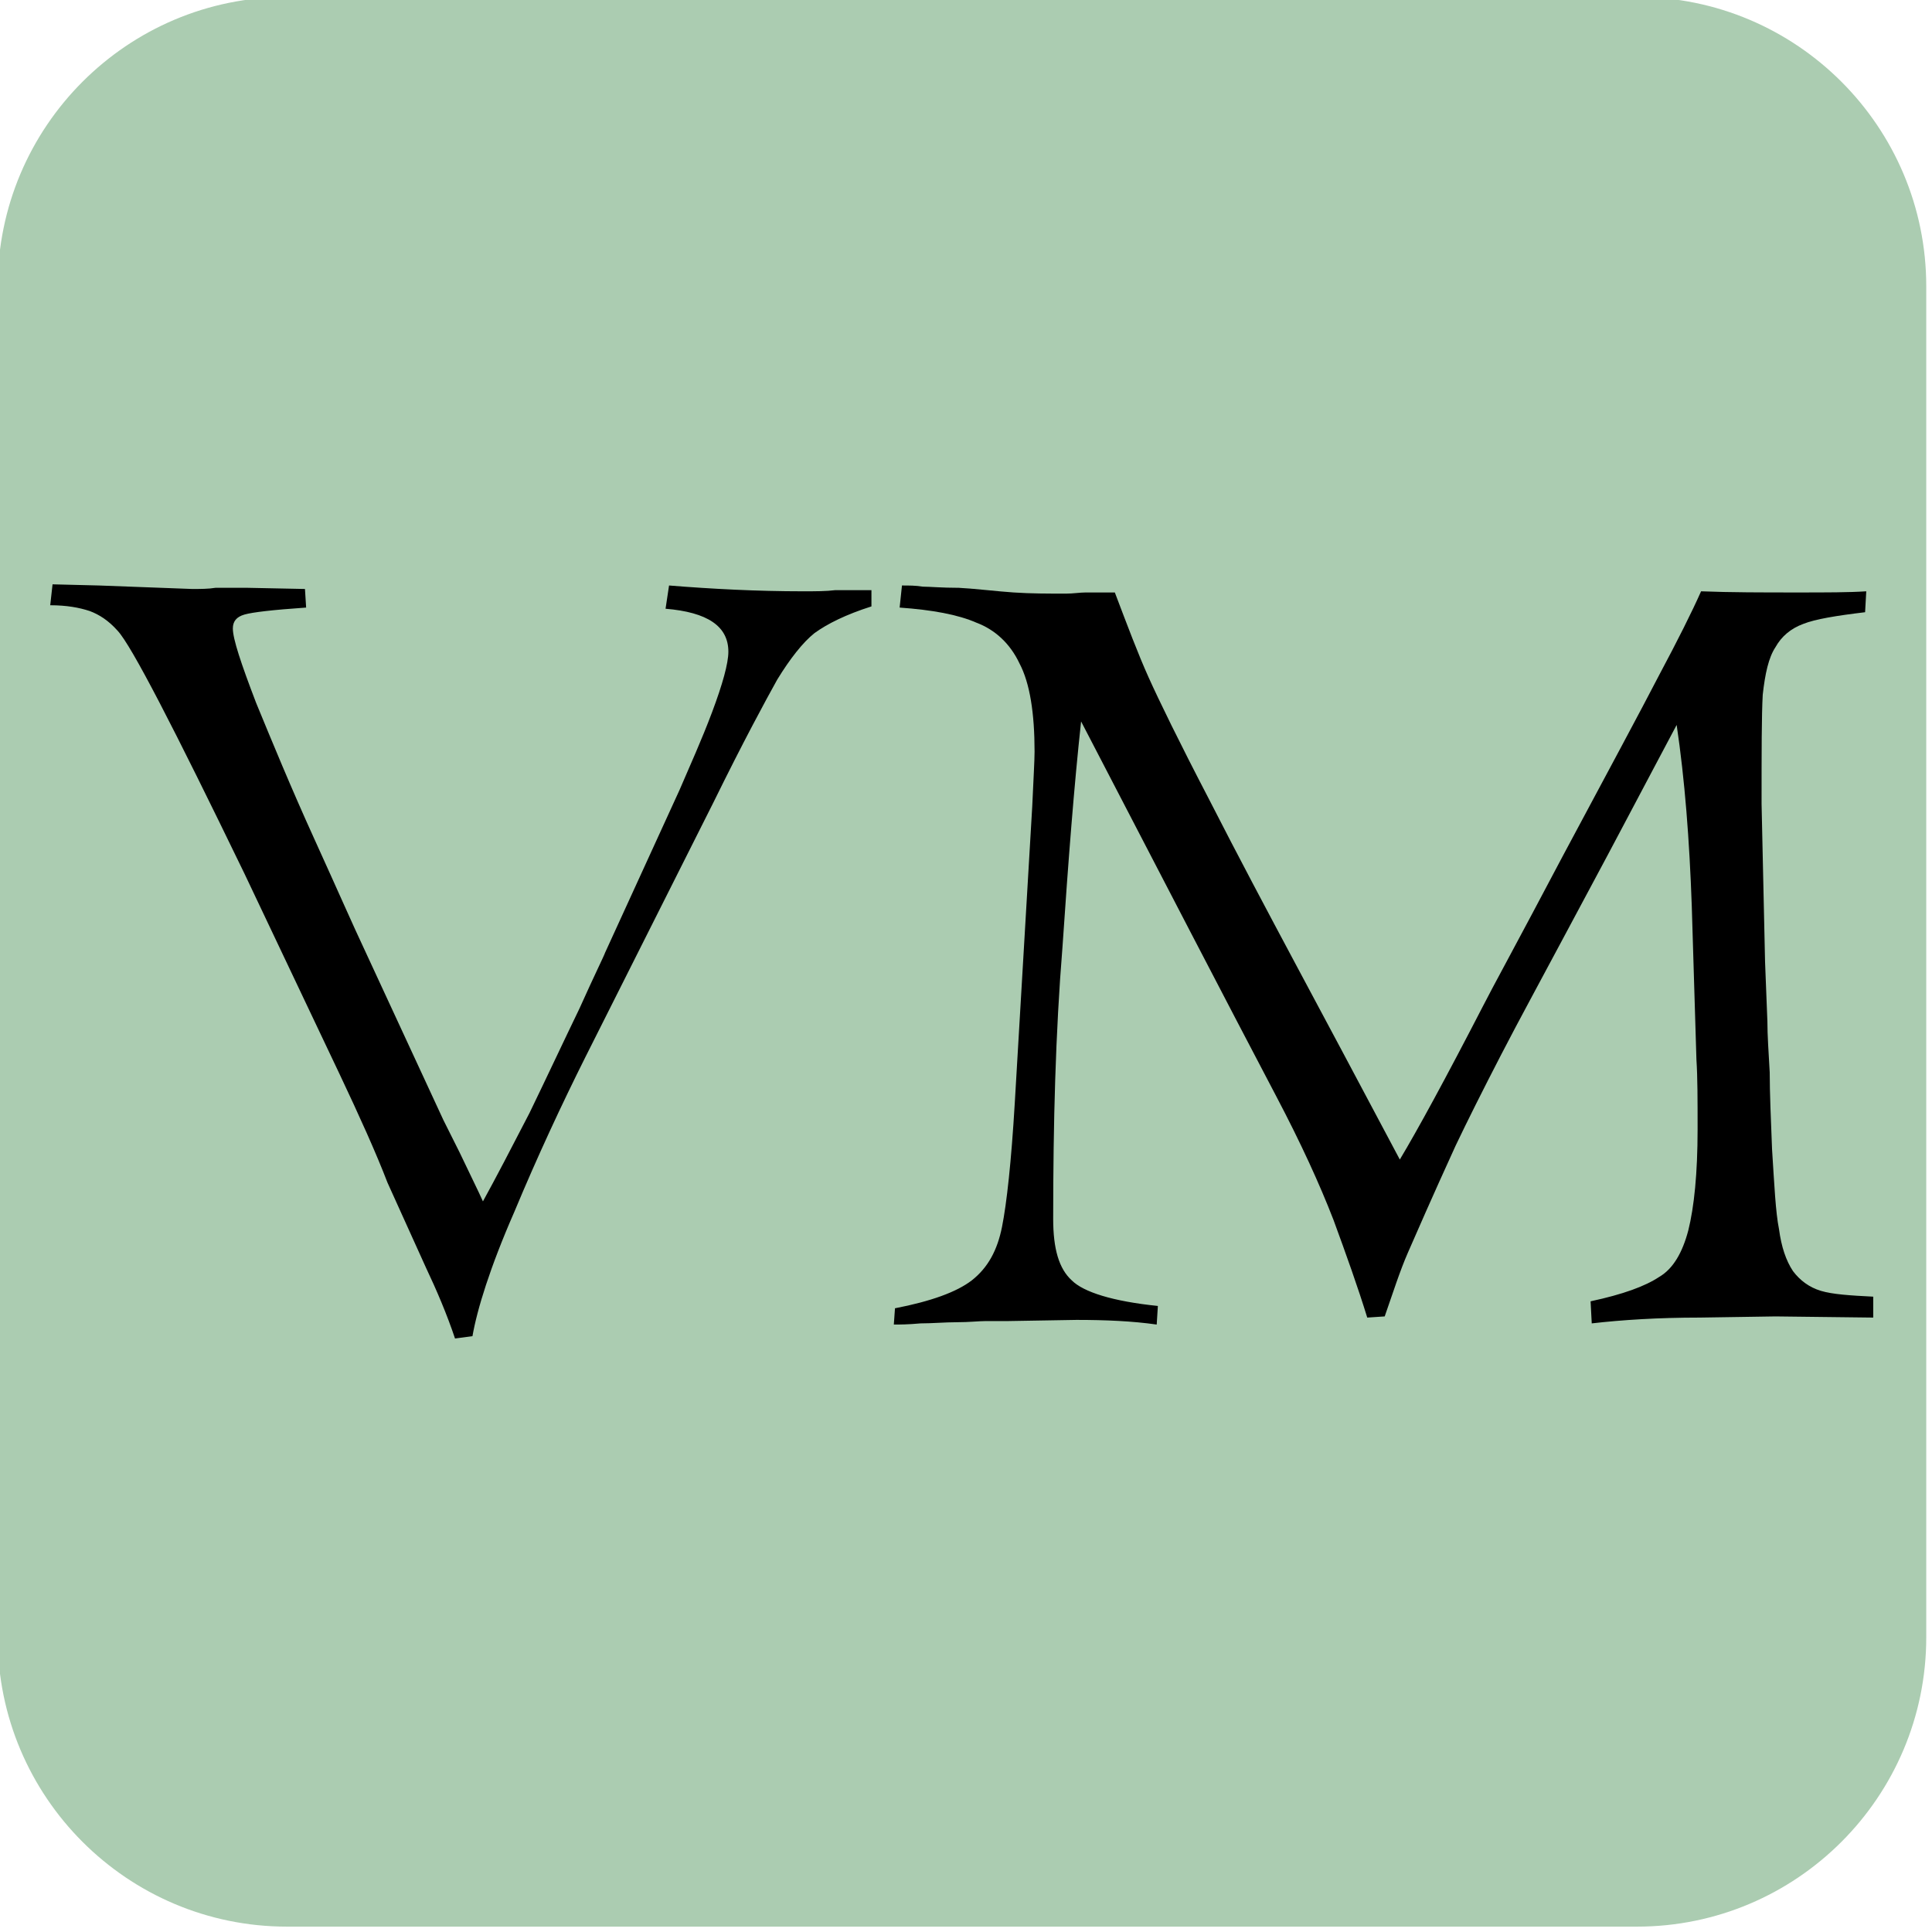
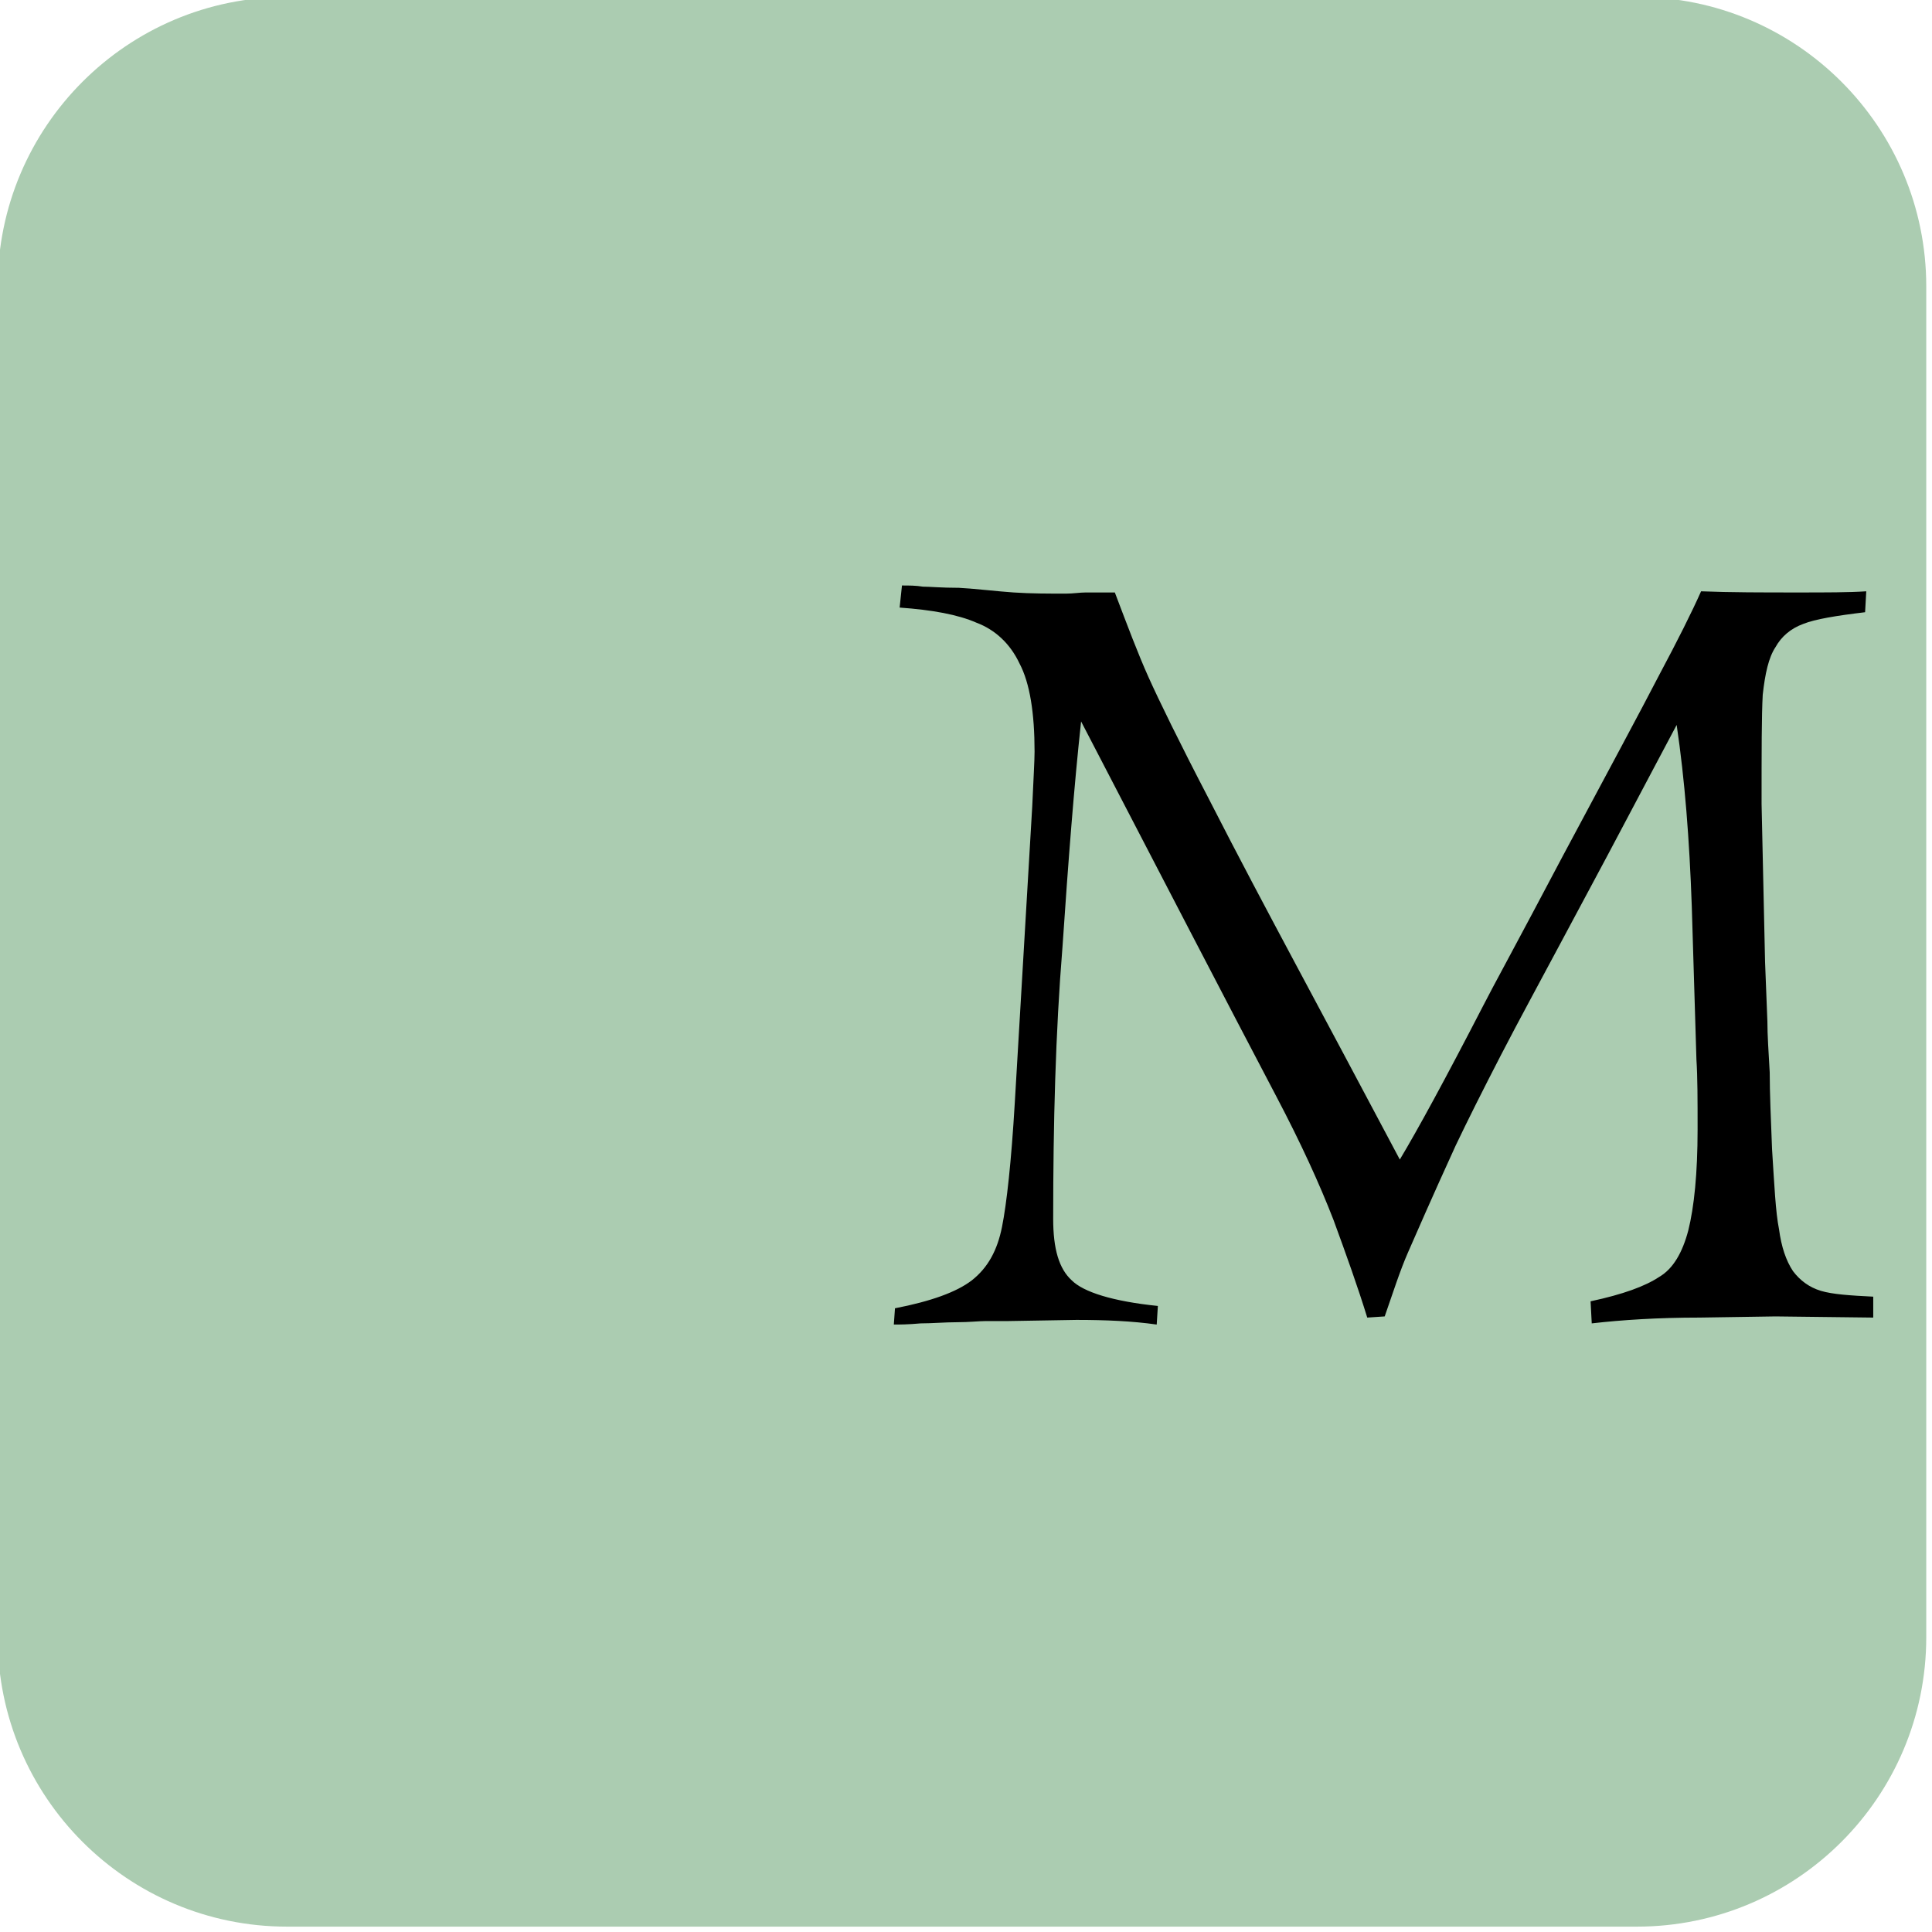
<svg xmlns="http://www.w3.org/2000/svg" width="100%" height="100%" viewBox="0 0 2845 2845" xml:space="preserve" style="fill-rule:evenodd;clip-rule:evenodd;stroke-linejoin:round;stroke-miterlimit:2;">
  <g transform="matrix(5.556,0,0,5.556,0,0)">
    <g transform="matrix(1.006,0,0,1.004,-2.615,-2.609)">
      <path d="M510.091,78.212C510.091,36.04 475.94,1.802 433.876,1.802L78.208,1.802C36.145,1.802 1.994,36.04 1.994,78.212L1.994,434.79C1.994,476.962 36.145,511.2 78.208,511.2L433.876,511.2C475.94,511.2 510.091,476.962 510.091,434.79L510.091,78.212Z" style="fill:rgb(171,204,177);" />
    </g>
    <g transform="matrix(1.001,0,0,1,-544.004,103.376)">
      <g transform="matrix(307.988,0,0,307.988,553.679,247.068)">
-         <path d="M0.01,-0.617L0.012,-0.635L0.052,-0.634L0.132,-0.631C0.139,-0.631 0.146,-0.631 0.152,-0.632C0.159,-0.632 0.168,-0.632 0.18,-0.632L0.229,-0.631L0.23,-0.615C0.201,-0.613 0.184,-0.611 0.177,-0.609C0.17,-0.607 0.167,-0.603 0.167,-0.597C0.167,-0.588 0.174,-0.567 0.187,-0.533C0.201,-0.499 0.217,-0.46 0.237,-0.416C0.257,-0.372 0.271,-0.34 0.28,-0.321L0.348,-0.174L0.362,-0.146C0.371,-0.127 0.378,-0.113 0.382,-0.104C0.393,-0.124 0.406,-0.149 0.422,-0.18C0.437,-0.211 0.451,-0.241 0.465,-0.27C0.478,-0.299 0.486,-0.315 0.487,-0.318L0.551,-0.458C0.56,-0.479 0.57,-0.501 0.579,-0.525C0.588,-0.549 0.593,-0.567 0.593,-0.577C0.593,-0.599 0.575,-0.611 0.539,-0.614L0.542,-0.634C0.579,-0.631 0.618,-0.629 0.657,-0.629C0.668,-0.629 0.677,-0.629 0.685,-0.63C0.693,-0.63 0.703,-0.63 0.716,-0.63L0.716,-0.616C0.694,-0.609 0.678,-0.601 0.667,-0.593C0.657,-0.585 0.646,-0.571 0.635,-0.553C0.625,-0.535 0.606,-0.5 0.58,-0.447L0.47,-0.228C0.45,-0.188 0.429,-0.143 0.409,-0.095C0.388,-0.047 0.377,-0.011 0.373,0.012L0.358,0.014C0.351,-0.007 0.342,-0.028 0.333,-0.047L0.3,-0.12C0.29,-0.146 0.276,-0.177 0.259,-0.213L0.177,-0.386C0.116,-0.512 0.08,-0.582 0.068,-0.595C0.06,-0.604 0.052,-0.609 0.044,-0.612C0.035,-0.615 0.024,-0.617 0.01,-0.617Z" style="fill-rule:nonzero;" />
-       </g>
+         </g>
      <g transform="matrix(307.988,0,0,307.988,775.196,247.068)">
        <path d="M0.021,-0.615L0.023,-0.634C0.029,-0.634 0.035,-0.634 0.041,-0.633C0.047,-0.633 0.057,-0.632 0.072,-0.632C0.089,-0.631 0.104,-0.629 0.119,-0.628C0.134,-0.627 0.149,-0.627 0.164,-0.627C0.17,-0.627 0.176,-0.628 0.181,-0.628C0.187,-0.628 0.195,-0.628 0.206,-0.628C0.217,-0.599 0.226,-0.575 0.235,-0.555C0.244,-0.535 0.261,-0.5 0.287,-0.45C0.312,-0.401 0.337,-0.354 0.361,-0.309C0.385,-0.264 0.415,-0.208 0.451,-0.14C0.466,-0.165 0.49,-0.209 0.523,-0.273C0.529,-0.285 0.552,-0.327 0.591,-0.401C0.63,-0.474 0.658,-0.526 0.674,-0.557C0.69,-0.587 0.702,-0.611 0.71,-0.629C0.735,-0.628 0.763,-0.628 0.793,-0.628C0.818,-0.628 0.837,-0.628 0.852,-0.629L0.851,-0.611C0.826,-0.608 0.808,-0.605 0.798,-0.601C0.787,-0.597 0.779,-0.59 0.774,-0.581C0.768,-0.572 0.765,-0.558 0.763,-0.54C0.762,-0.522 0.762,-0.491 0.762,-0.446L0.765,-0.31L0.767,-0.259C0.767,-0.247 0.768,-0.233 0.769,-0.215C0.769,-0.197 0.77,-0.175 0.771,-0.149C0.773,-0.118 0.774,-0.095 0.777,-0.08C0.779,-0.065 0.783,-0.053 0.789,-0.044C0.795,-0.036 0.803,-0.03 0.813,-0.027C0.823,-0.024 0.838,-0.023 0.858,-0.022L0.858,-0.004L0.774,-0.005L0.709,-0.004C0.673,-0.004 0.642,-0.002 0.616,0.001L0.615,-0.018C0.643,-0.024 0.662,-0.031 0.674,-0.039C0.686,-0.046 0.694,-0.06 0.699,-0.079C0.704,-0.099 0.707,-0.128 0.707,-0.166C0.707,-0.191 0.707,-0.211 0.706,-0.226L0.702,-0.358C0.7,-0.415 0.696,-0.467 0.689,-0.514C0.679,-0.495 0.664,-0.467 0.644,-0.429C0.624,-0.391 0.605,-0.356 0.588,-0.324C0.571,-0.292 0.554,-0.261 0.538,-0.23C0.522,-0.199 0.509,-0.173 0.499,-0.152C0.478,-0.106 0.465,-0.076 0.458,-0.06C0.451,-0.044 0.445,-0.025 0.438,-0.005L0.423,-0.004C0.415,-0.03 0.405,-0.058 0.394,-0.088C0.382,-0.119 0.366,-0.154 0.345,-0.194C0.303,-0.274 0.247,-0.382 0.177,-0.517C0.171,-0.462 0.166,-0.397 0.161,-0.323C0.155,-0.249 0.153,-0.171 0.153,-0.089C0.153,-0.063 0.158,-0.046 0.169,-0.036C0.179,-0.026 0.204,-0.018 0.243,-0.014L0.242,0.002C0.221,-0.001 0.198,-0.002 0.173,-0.002L0.114,-0.001C0.107,-0.001 0.101,-0.001 0.095,-0.001C0.089,-0.001 0.081,-0 0.07,-0C0.06,0 0.049,0.001 0.039,0.001C0.028,0.002 0.021,0.002 0.016,0.002L0.017,-0.012C0.048,-0.018 0.07,-0.026 0.083,-0.036C0.097,-0.047 0.105,-0.062 0.109,-0.082C0.113,-0.102 0.117,-0.138 0.12,-0.189L0.135,-0.444C0.136,-0.467 0.137,-0.483 0.137,-0.491C0.137,-0.524 0.133,-0.55 0.124,-0.567C0.116,-0.584 0.103,-0.596 0.087,-0.602C0.071,-0.609 0.049,-0.613 0.021,-0.615Z" style="fill-rule:nonzero;" />
      </g>
    </g>
  </g>
</svg>